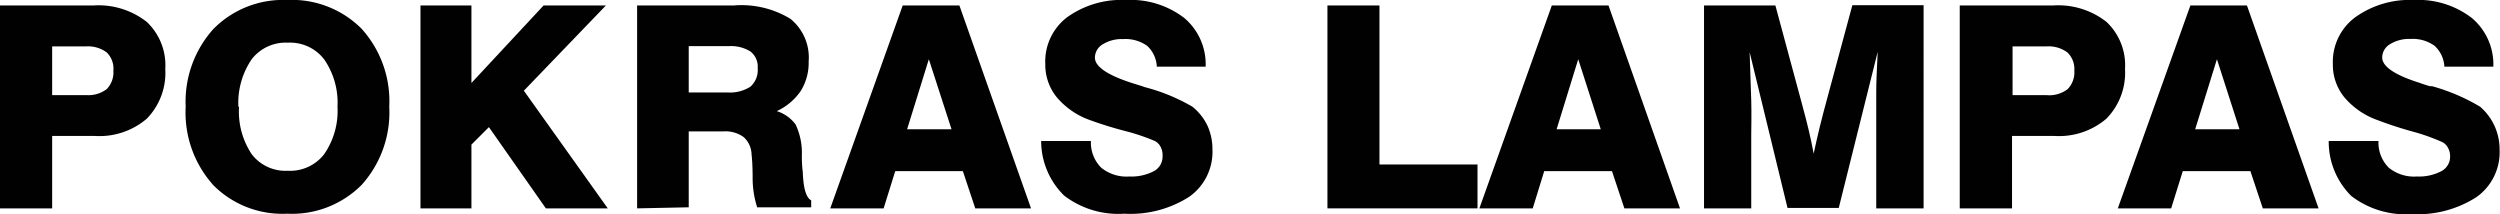
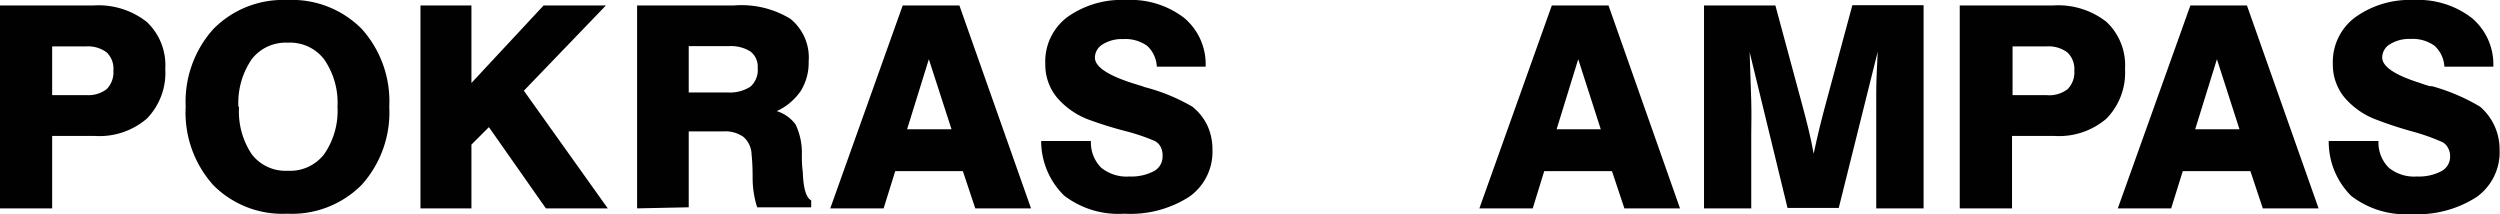
<svg xmlns="http://www.w3.org/2000/svg" viewBox="0 0 187.41 16.05">
  <defs>
    <style>.cls-1{fill:#010101;}</style>
  </defs>
  <title>lampas</title>
  <g id="Layer_2" data-name="Layer 2">
    <g id="Слой_1" data-name="Слой 1">
      <path class="cls-1" d="M0,15.62V.41H7a5.86,5.86,0,0,1,4,1.23,4.46,4.46,0,0,1,1.39,3.53A4.91,4.91,0,0,1,11,8.9a5.46,5.46,0,0,1-3.91,1.29H3.91v5.43ZM3.91,7.13H6.49A2.26,2.26,0,0,0,8,6.68a1.8,1.8,0,0,0,.5-1.39A1.69,1.69,0,0,0,8,3.93a2.35,2.35,0,0,0-1.57-.45H3.91Z" />
      <path class="cls-1" d="M13.92,8A8.14,8.14,0,0,1,16,2.17,7.33,7.33,0,0,1,21.52,0a7.37,7.37,0,0,1,5.59,2.16A8.1,8.1,0,0,1,29.18,8a8.11,8.11,0,0,1-2.07,5.86,7.37,7.37,0,0,1-5.59,2.16A7.3,7.3,0,0,1,16,13.89,8.13,8.13,0,0,1,13.92,8Zm4,0a5.76,5.76,0,0,0,.95,3.56,3.18,3.18,0,0,0,2.7,1.24,3.22,3.22,0,0,0,2.73-1.24,5.7,5.7,0,0,0,1-3.56,5.7,5.7,0,0,0-1-3.55,3.22,3.22,0,0,0-2.73-1.25,3.21,3.21,0,0,0-2.7,1.24A5.8,5.8,0,0,0,17.87,8Z" />
      <path class="cls-1" d="M31.52,15.62V.41h3.82V6.22L40.75.41h4.67L39.27,6.8l6.29,8.82H40.92L36.65,9.53l-1.31,1.31v4.78Z" />
      <path class="cls-1" d="M47.76,15.62V.41H55a7.05,7.05,0,0,1,4.25,1,3.73,3.73,0,0,1,1.37,3.2,4,4,0,0,1-.58,2.19,4.41,4.41,0,0,1-1.81,1.53,2.78,2.78,0,0,1,1.41,1,4.94,4.94,0,0,1,.47,2.31c0,.31,0,.73.07,1.25q.06,1.83.63,2.13v.52H56.76a7.21,7.21,0,0,1-.34-2.21c0-.93-.05-1.52-.08-1.76a1.8,1.8,0,0,0-.6-1.3,2.34,2.34,0,0,0-1.52-.42H51.63v5.69Zm3.87-8.69h2.9a2.84,2.84,0,0,0,1.72-.43,1.66,1.66,0,0,0,.55-1.39,1.44,1.44,0,0,0-.53-1.24,2.73,2.73,0,0,0-1.64-.41h-3Z" />
      <path class="cls-1" d="M67.67.41h4.25l5.37,15.21H73.11l-.93-2.79H67.11l-.87,2.79h-4ZM68,9.69h3.33l-1.7-5.25Z" />
      <path class="cls-1" d="M78.05,10.57h3.73a2.66,2.66,0,0,0,.77,2,3,3,0,0,0,2.11.66,3.61,3.61,0,0,0,1.84-.4,1.23,1.23,0,0,0,.65-1.1A1.39,1.39,0,0,0,87,11a1,1,0,0,0-.43-.43,15.33,15.33,0,0,0-2.07-.71A29,29,0,0,1,81.7,9a5.79,5.79,0,0,1-2.49-1.72,3.86,3.86,0,0,1-.85-2.49A4.16,4.16,0,0,1,80,1.29,7,7,0,0,1,84.42,0a6.59,6.59,0,0,1,4.36,1.35A4.54,4.54,0,0,1,90.38,5H86.72A2.27,2.27,0,0,0,86,3.44a2.8,2.8,0,0,0-1.8-.51,2.71,2.71,0,0,0-1.53.39,1.16,1.16,0,0,0-.59,1c0,.67.93,1.31,2.8,1.91l.77.24.16.06A14.08,14.08,0,0,1,89.39,8a4.09,4.09,0,0,1,1.12,1.41,4.24,4.24,0,0,1,.38,1.8,4.12,4.12,0,0,1-1.74,3.54,8.18,8.18,0,0,1-4.87,1.27,6.68,6.68,0,0,1-4.51-1.36A5.73,5.73,0,0,1,78.05,10.57Z" />
-       <path class="cls-1" d="M99.51,15.62V.41h3.9V12.33h7.35v3.29Z" />
      <path class="cls-1" d="M116.33.41h4.25l5.36,15.21h-4.17l-.93-2.79h-5.08l-.86,2.79h-4Zm.36,9.28H120l-1.69-5.25Z" />
      <path class="cls-1" d="M127.74,15.62V.41h5.35l2,7.41c.18.65.34,1.29.49,1.9s.27,1.22.38,1.8c.13-.62.28-1.27.44-1.94s.36-1.41.57-2.19l1.89-7h5.34V15.62h-3.55V8.88c0-.47,0-1.14,0-2s.06-1.84.11-3l-2.92,11.71H134L131.16,3.91c.05,1.35.09,2.57.12,3.64s0,1.92,0,2.53v5.54Z" />
      <path class="cls-1" d="M146.91,15.62V.41h7a5.86,5.86,0,0,1,4,1.23,4.46,4.46,0,0,1,1.39,3.53A4.91,4.91,0,0,1,157.9,8.9,5.46,5.46,0,0,1,154,10.19h-3.17v5.43Zm3.91-8.49h2.58A2.26,2.26,0,0,0,155,6.68a1.8,1.8,0,0,0,.5-1.39,1.72,1.72,0,0,0-.52-1.36,2.36,2.36,0,0,0-1.58-.45h-2.53V7.13Z" />
      <path class="cls-1" d="M164.2.41h4.24l5.37,15.21h-4.18l-.93-2.79h-5.07l-.87,2.79h-4Zm.36,9.28h3.32l-1.69-5.25Z" />
      <path class="cls-1" d="M174.57,10.57h3.73a2.66,2.66,0,0,0,.77,2,3,3,0,0,0,2.11.66,3.61,3.61,0,0,0,1.84-.4,1.23,1.23,0,0,0,.65-1.1,1.28,1.28,0,0,0-.16-.65,1,1,0,0,0-.43-.43A15.33,15.33,0,0,0,181,9.9,29,29,0,0,1,178.22,9a5.79,5.79,0,0,1-2.49-1.72,3.86,3.86,0,0,1-.85-2.49,4.16,4.16,0,0,1,1.63-3.46A7,7,0,0,1,180.94,0a6.59,6.59,0,0,1,4.36,1.35A4.54,4.54,0,0,1,186.91,5h-3.67a2.27,2.27,0,0,0-.74-1.57,2.8,2.8,0,0,0-1.8-.51,2.71,2.71,0,0,0-1.53.39,1.16,1.16,0,0,0-.59,1c0,.67.93,1.31,2.8,1.9.33.12.59.2.77.25l.16,0A14.67,14.67,0,0,1,185.92,8,4.19,4.19,0,0,1,187,9.44a4.24,4.24,0,0,1,.38,1.8,4.12,4.12,0,0,1-1.74,3.54,8.18,8.18,0,0,1-4.87,1.27,6.68,6.68,0,0,1-4.51-1.36A5.73,5.73,0,0,1,174.57,10.57Z" />
    </g>
  </g>
</svg>